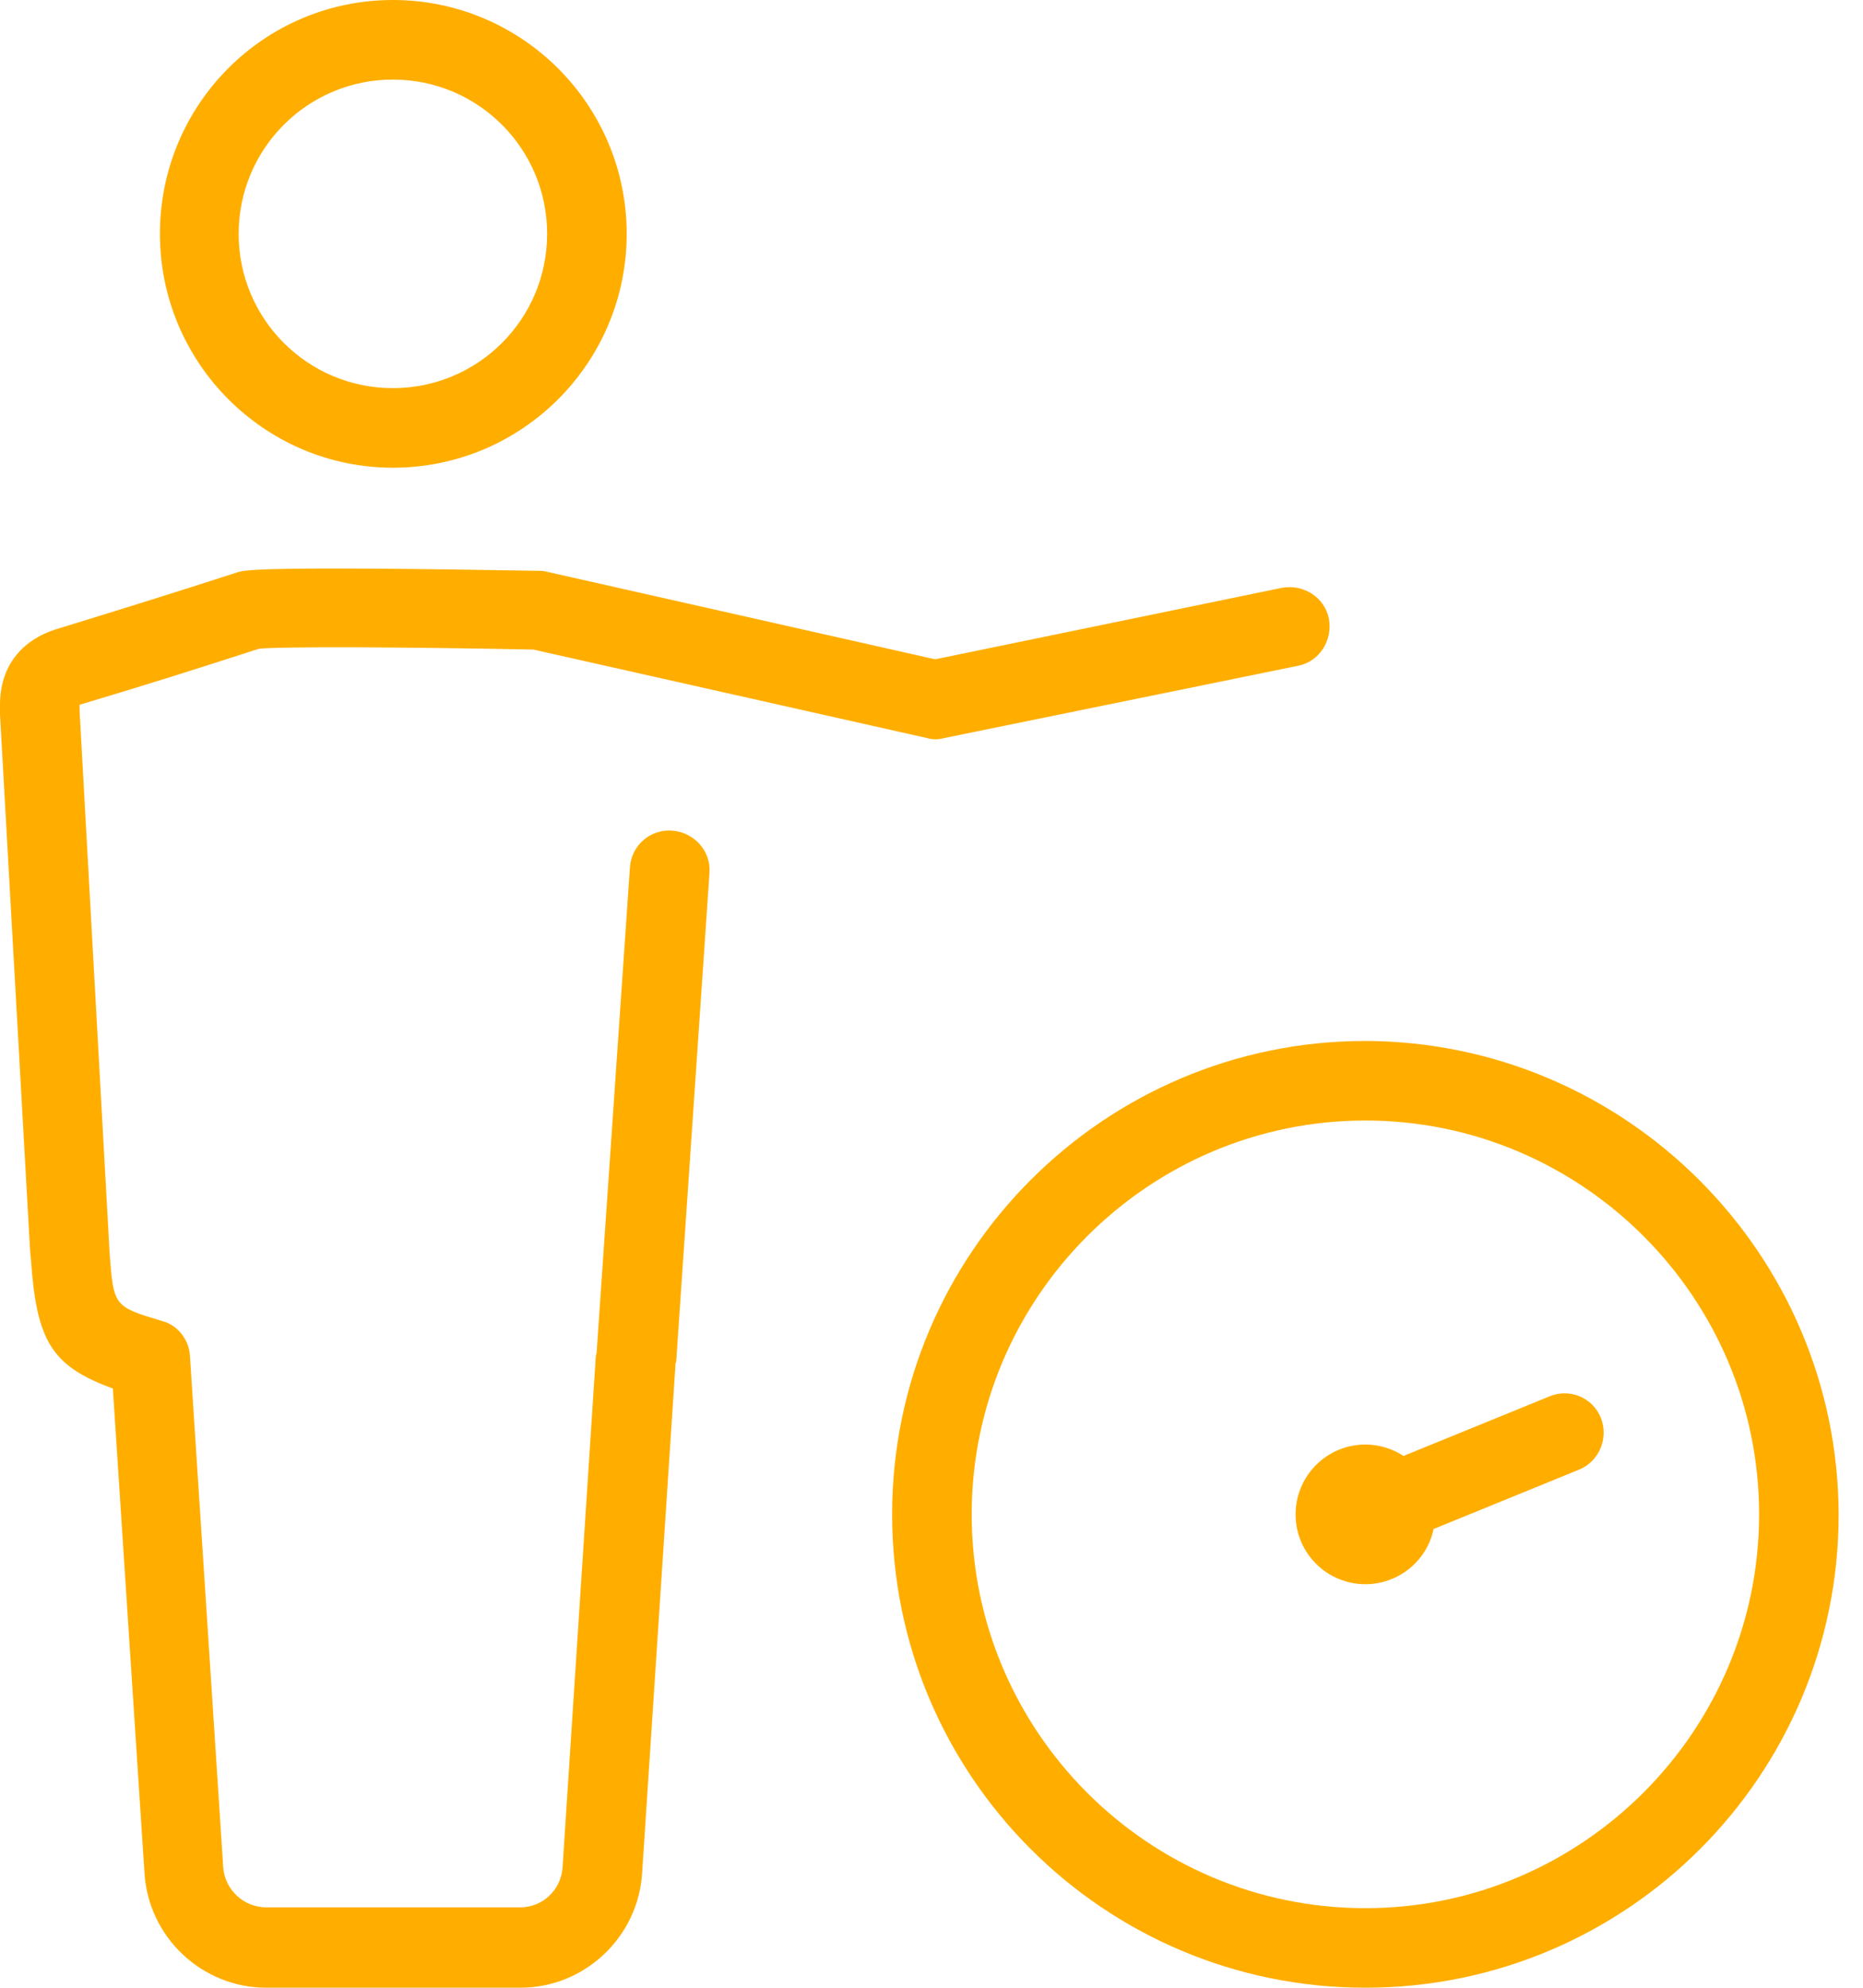
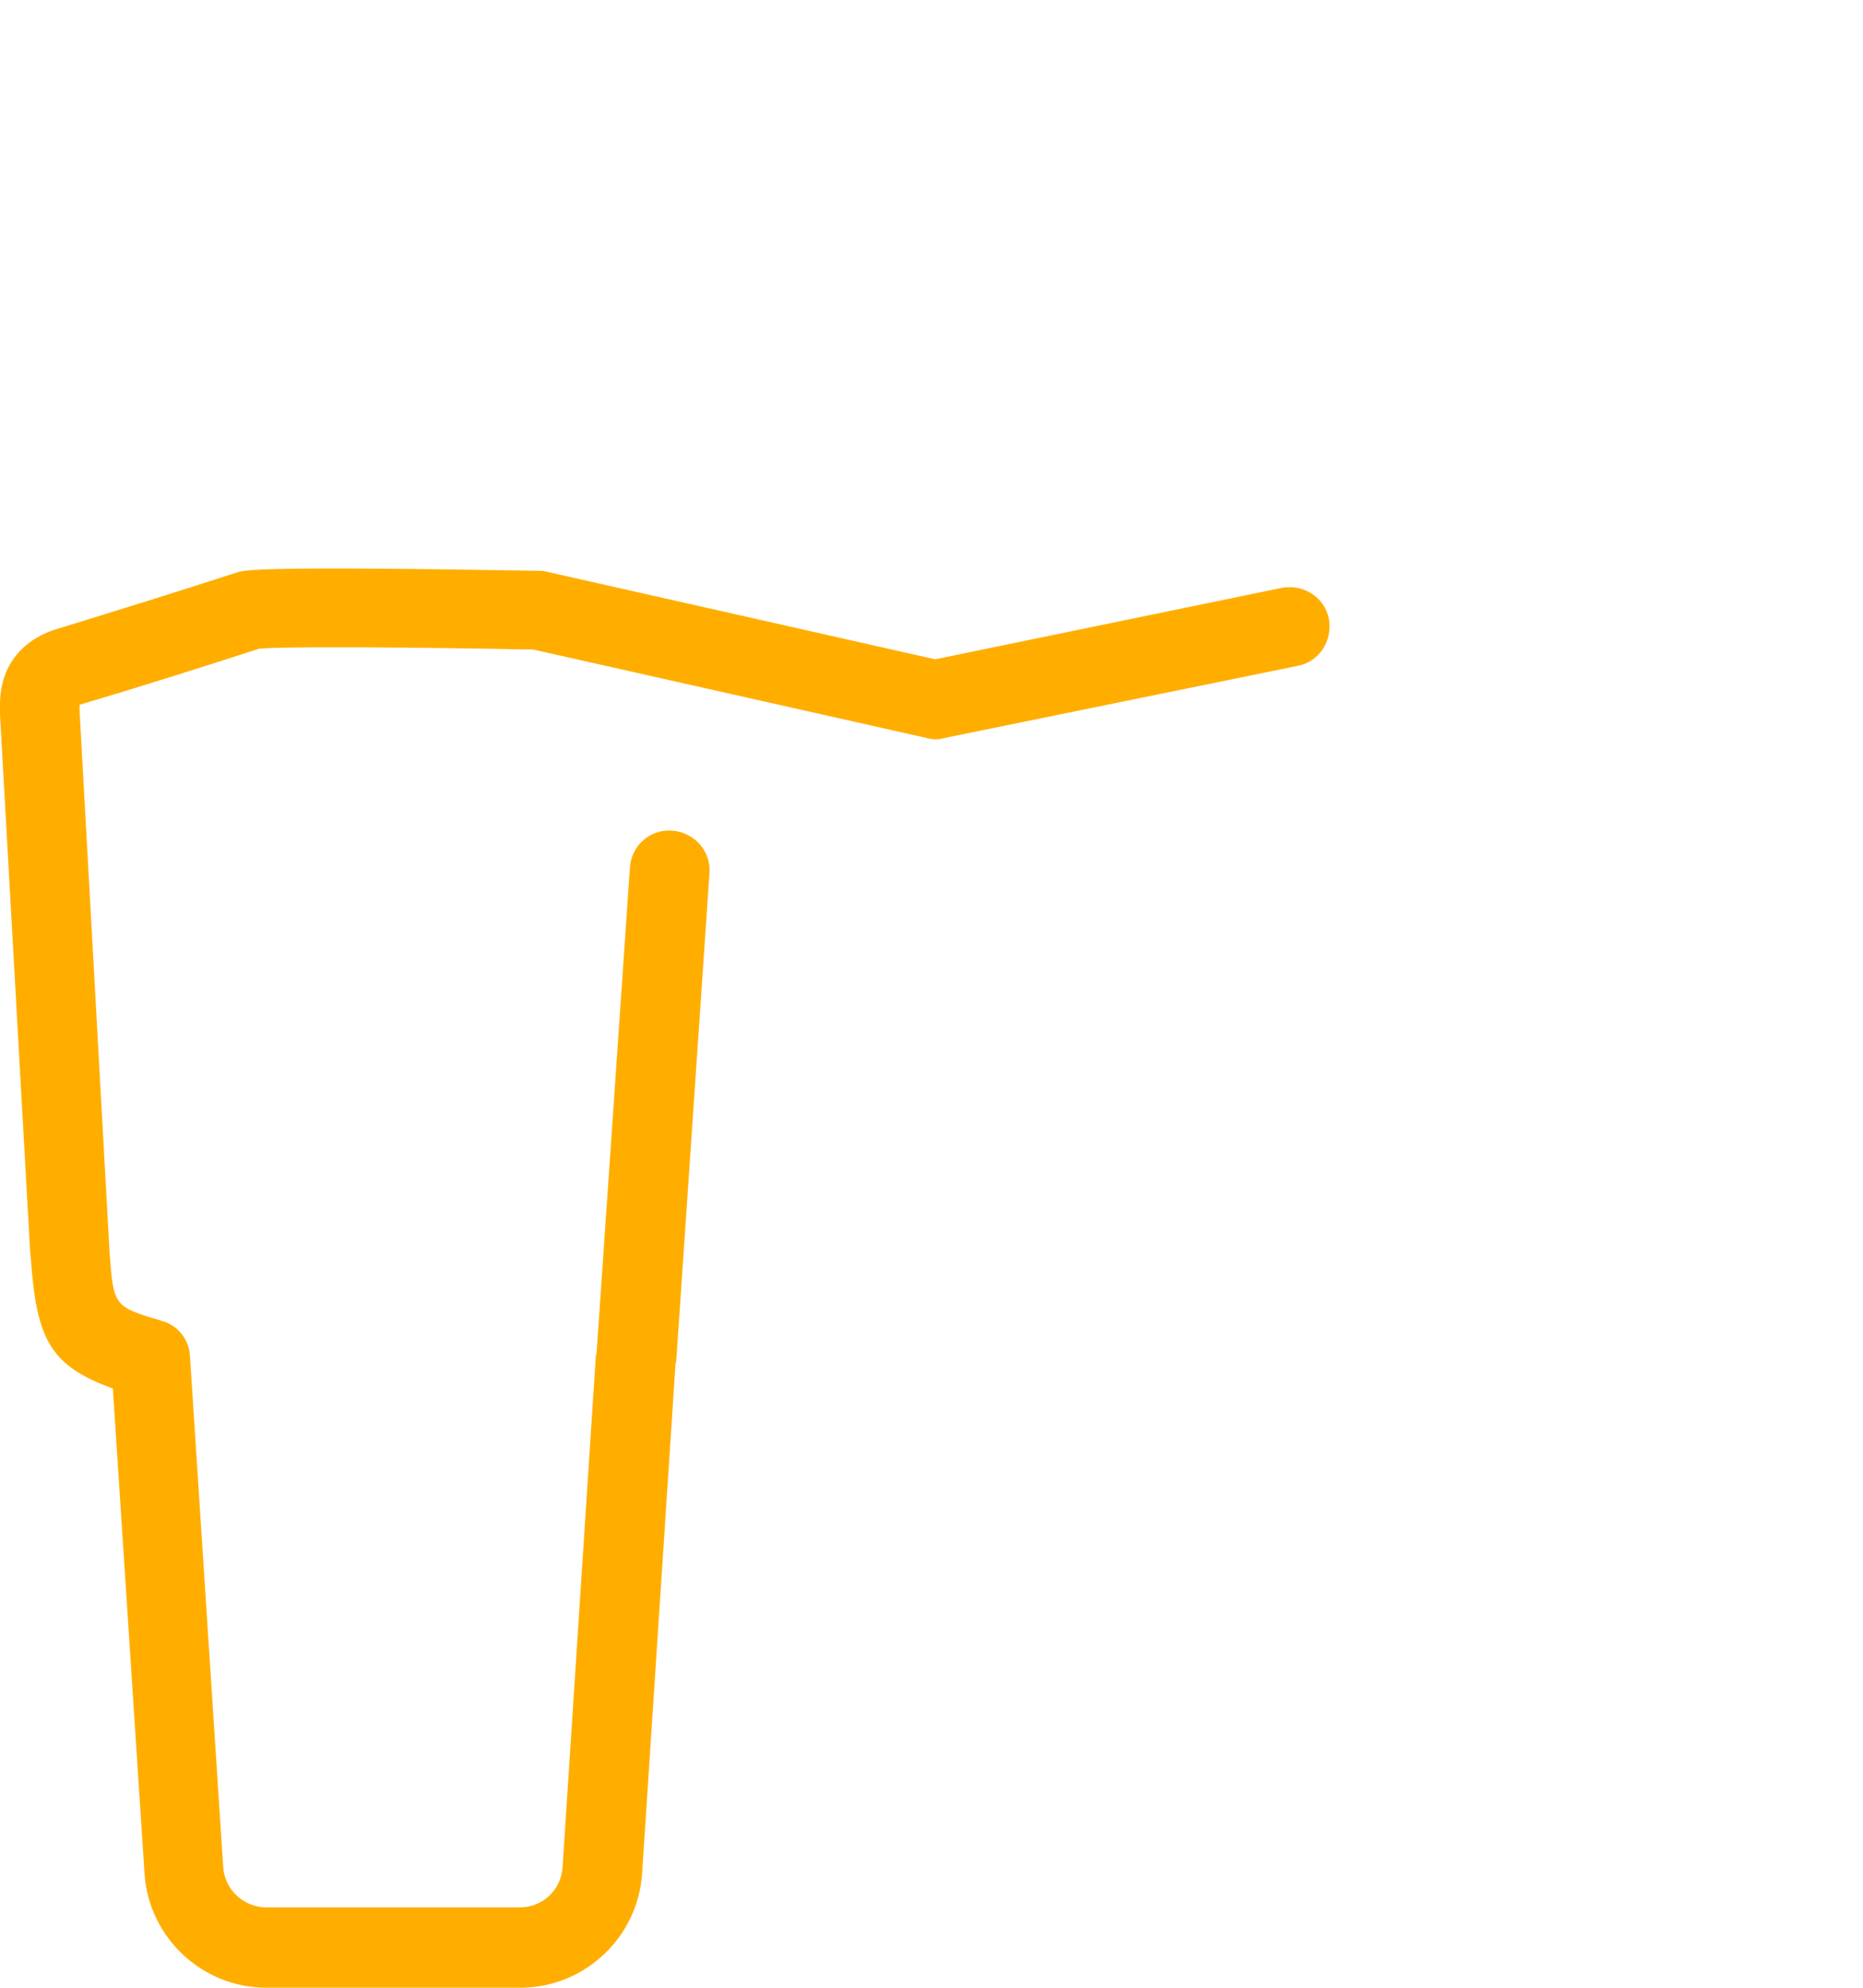
<svg xmlns="http://www.w3.org/2000/svg" width="75" height="80" viewBox="0 0 75 80" fill="none">
-   <path d="M54.968 41.895C44.477 41.895 35.915 50.424 35.915 60.947C35.915 71.47 44.445 79.999 54.968 79.999C65.49 79.999 74.02 71.47 74.02 60.947C73.987 50.457 65.458 41.927 54.968 41.895ZM54.968 76.797C46.209 76.797 39.118 69.672 39.118 60.947C39.118 52.221 46.242 45.097 54.968 45.097C63.693 45.097 70.817 52.221 70.817 60.947C70.817 69.672 63.693 76.797 54.968 76.797Z" fill="#FFAE00" />
-   <path d="M62.353 56.21L56.503 58.596C56.046 58.301 55.523 58.138 54.968 58.138C53.399 58.138 52.157 59.413 52.157 60.949C52.157 62.517 53.431 63.759 54.968 63.759C56.307 63.759 57.451 62.811 57.713 61.537L63.562 59.151C64.379 58.824 64.771 57.877 64.445 57.06C64.118 56.243 63.17 55.85 62.353 56.21Z" fill="#FFAE00" />
-   <path d="M15.817 18.824C21.013 18.824 25.229 14.608 25.229 9.412C25.229 4.216 21.013 0 15.817 0C10.621 0 6.438 4.216 6.438 9.412C6.438 14.608 10.654 18.824 15.817 18.824ZM15.817 3.203C19.248 3.203 22.026 5.98 22.026 9.412C22.026 12.843 19.248 15.621 15.817 15.621C12.386 15.621 9.608 12.843 9.608 9.412C9.608 5.98 12.386 3.203 15.817 3.203Z" fill="#FFAE00" />
  <path d="M27.059 33.43C26.177 33.365 25.425 34.019 25.36 34.901L24.02 54.411C24.02 54.476 23.987 54.542 23.987 54.574L22.647 75.163C22.582 76.078 21.83 76.764 20.948 76.764H10.719C9.804 76.764 9.052 76.045 8.987 75.163L7.647 54.574C7.614 53.921 7.157 53.333 6.536 53.169C4.575 52.581 4.575 52.581 4.412 50.424L3.203 28.594V28.365C5.621 27.646 8.007 26.895 10.425 26.11C11.34 26.012 16.667 26.045 21.471 26.143L37.32 29.705C37.549 29.77 37.778 29.77 38.007 29.705L52.255 26.796C53.105 26.633 53.66 25.783 53.497 24.901C53.334 24.051 52.484 23.496 51.602 23.659L37.647 26.535L21.994 23.006C21.895 22.973 21.765 22.973 21.667 22.973C10.392 22.777 9.837 22.94 9.543 23.038C7.124 23.823 4.706 24.574 2.255 25.326C0.817 25.783 0 26.862 0 28.365C0 28.496 0 28.724 0 28.757L1.209 50.293L1.242 50.653C1.471 53.921 2.026 54.967 4.543 55.882L5.817 75.391C5.98 77.973 8.137 79.999 10.719 79.999H20.948C23.529 79.999 25.686 77.973 25.85 75.391L27.19 54.967C27.19 54.901 27.19 54.868 27.222 54.803L28.562 35.13C28.628 34.247 27.941 33.496 27.059 33.43Z" fill="#FFAE00" />
</svg>